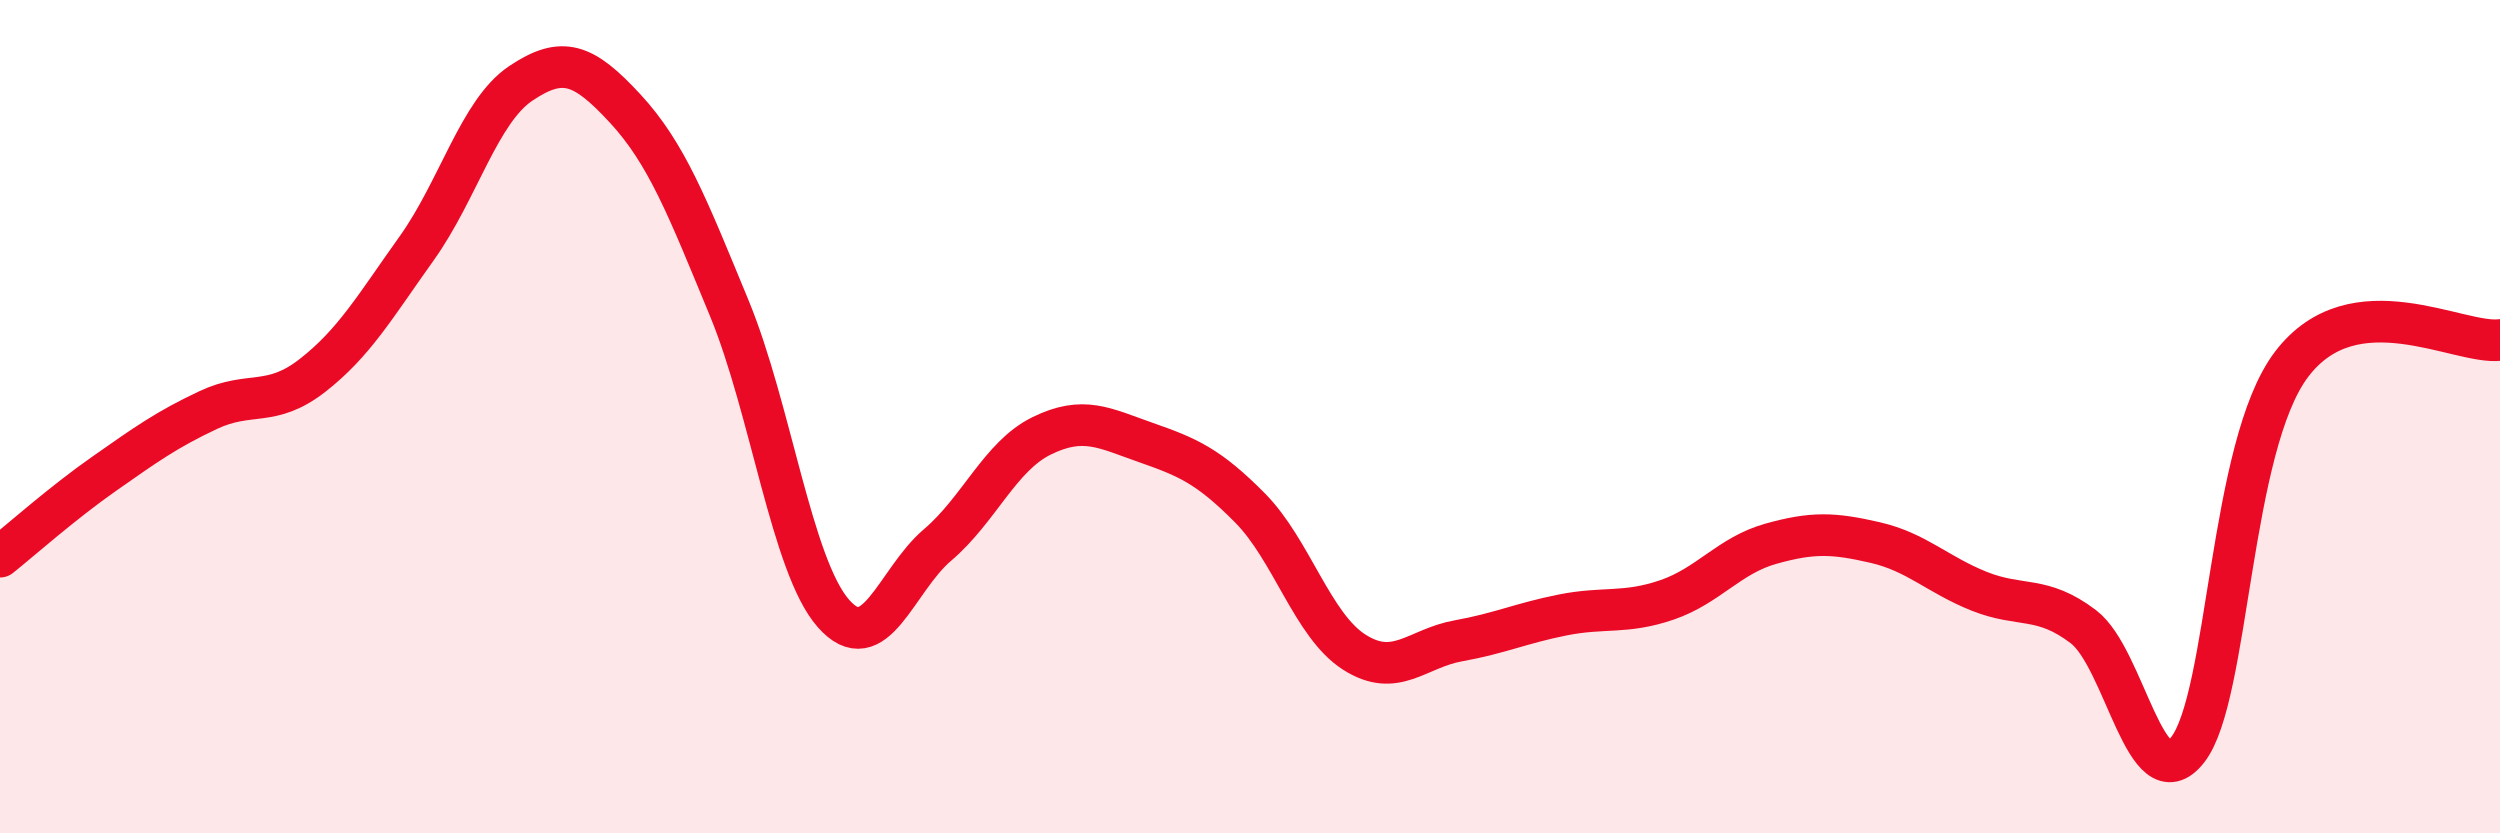
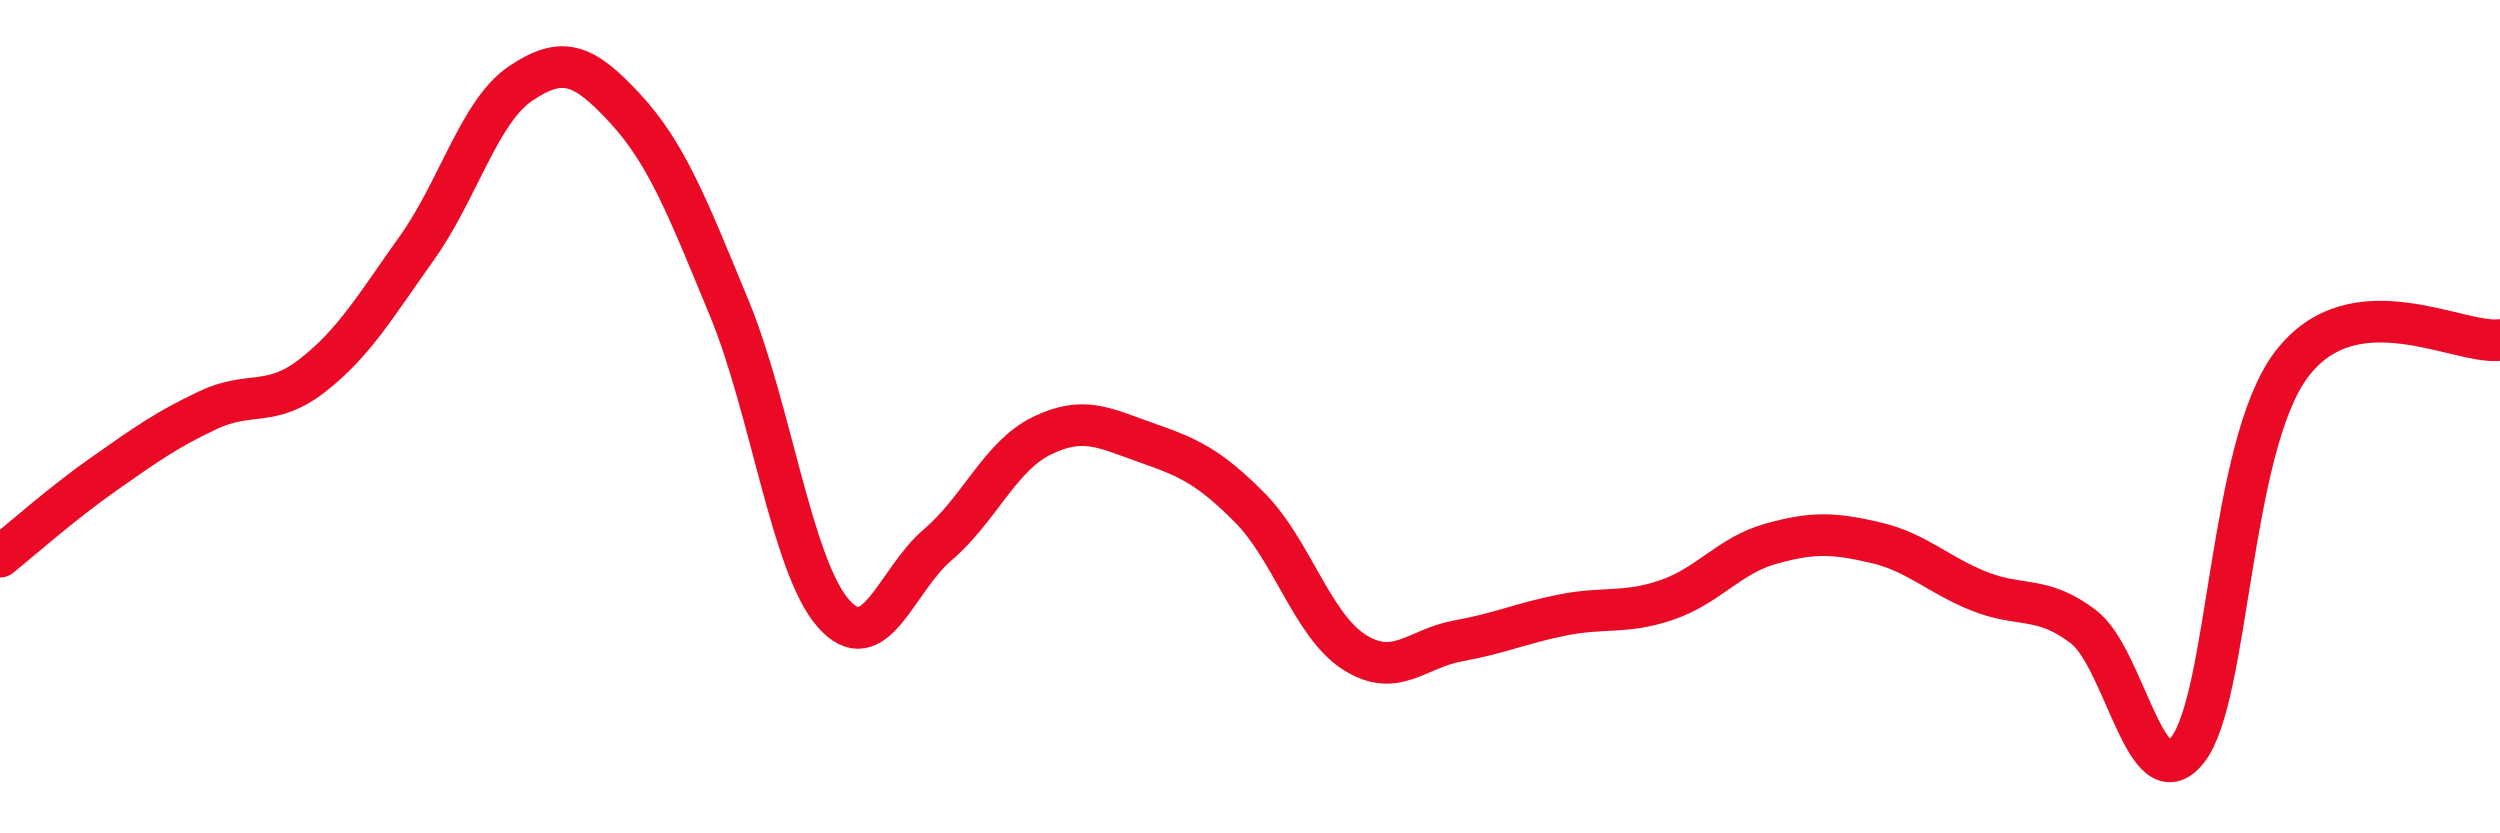
<svg xmlns="http://www.w3.org/2000/svg" width="60" height="20" viewBox="0 0 60 20">
-   <path d="M 0,13.36 C 0.5,12.96 1.5,12.07 2.5,11.37 C 3.5,10.67 4,10.31 5,9.84 C 6,9.37 6.5,9.79 7.5,9.01 C 8.5,8.23 9,7.36 10,5.96 C 11,4.56 11.5,2.67 12.5,2 C 13.5,1.33 14,1.52 15,2.6 C 16,3.68 16.5,4.97 17.5,7.39 C 18.5,9.81 19,13.58 20,14.72 C 21,15.86 21.5,13.93 22.5,13.08 C 23.5,12.23 24,10.95 25,10.46 C 26,9.97 26.5,10.27 27.5,10.62 C 28.5,10.97 29,11.18 30,12.19 C 31,13.2 31.5,15.01 32.5,15.65 C 33.5,16.29 34,15.56 35,15.38 C 36,15.2 36.5,14.96 37.5,14.76 C 38.5,14.56 39,14.74 40,14.4 C 41,14.06 41.5,13.33 42.5,13.05 C 43.5,12.77 44,12.79 45,13.02 C 46,13.25 46.5,13.79 47.5,14.19 C 48.5,14.59 49,14.28 50,15.04 C 51,15.8 51.5,19.26 52.5,18 C 53.5,16.74 53.5,10.71 55,8.74 C 56.5,6.77 59,8.28 60,8.16L60 20L0 20Z" fill="#EB0A25" opacity="0.1" stroke-linecap="round" stroke-linejoin="round" />
  <path d="M 0,13.36 C 0.5,12.96 1.5,12.07 2.5,11.37 C 3.5,10.67 4,10.31 5,9.84 C 6,9.37 6.5,9.79 7.5,9.01 C 8.5,8.23 9,7.36 10,5.96 C 11,4.56 11.5,2.67 12.5,2 C 13.5,1.33 14,1.52 15,2.6 C 16,3.68 16.5,4.97 17.5,7.39 C 18.5,9.81 19,13.58 20,14.72 C 21,15.86 21.5,13.93 22.5,13.08 C 23.5,12.23 24,10.95 25,10.46 C 26,9.97 26.5,10.27 27.5,10.62 C 28.5,10.97 29,11.18 30,12.19 C 31,13.2 31.5,15.01 32.5,15.65 C 33.5,16.29 34,15.56 35,15.38 C 36,15.2 36.5,14.96 37.5,14.76 C 38.5,14.56 39,14.74 40,14.4 C 41,14.06 41.5,13.33 42.5,13.05 C 43.5,12.77 44,12.79 45,13.02 C 46,13.25 46.5,13.79 47.5,14.19 C 48.5,14.59 49,14.28 50,15.04 C 51,15.8 51.5,19.26 52.5,18 C 53.5,16.74 53.5,10.71 55,8.74 C 56.5,6.77 59,8.28 60,8.16" stroke="#EB0A25" stroke-width="1" fill="none" stroke-linecap="round" stroke-linejoin="round" />
</svg>